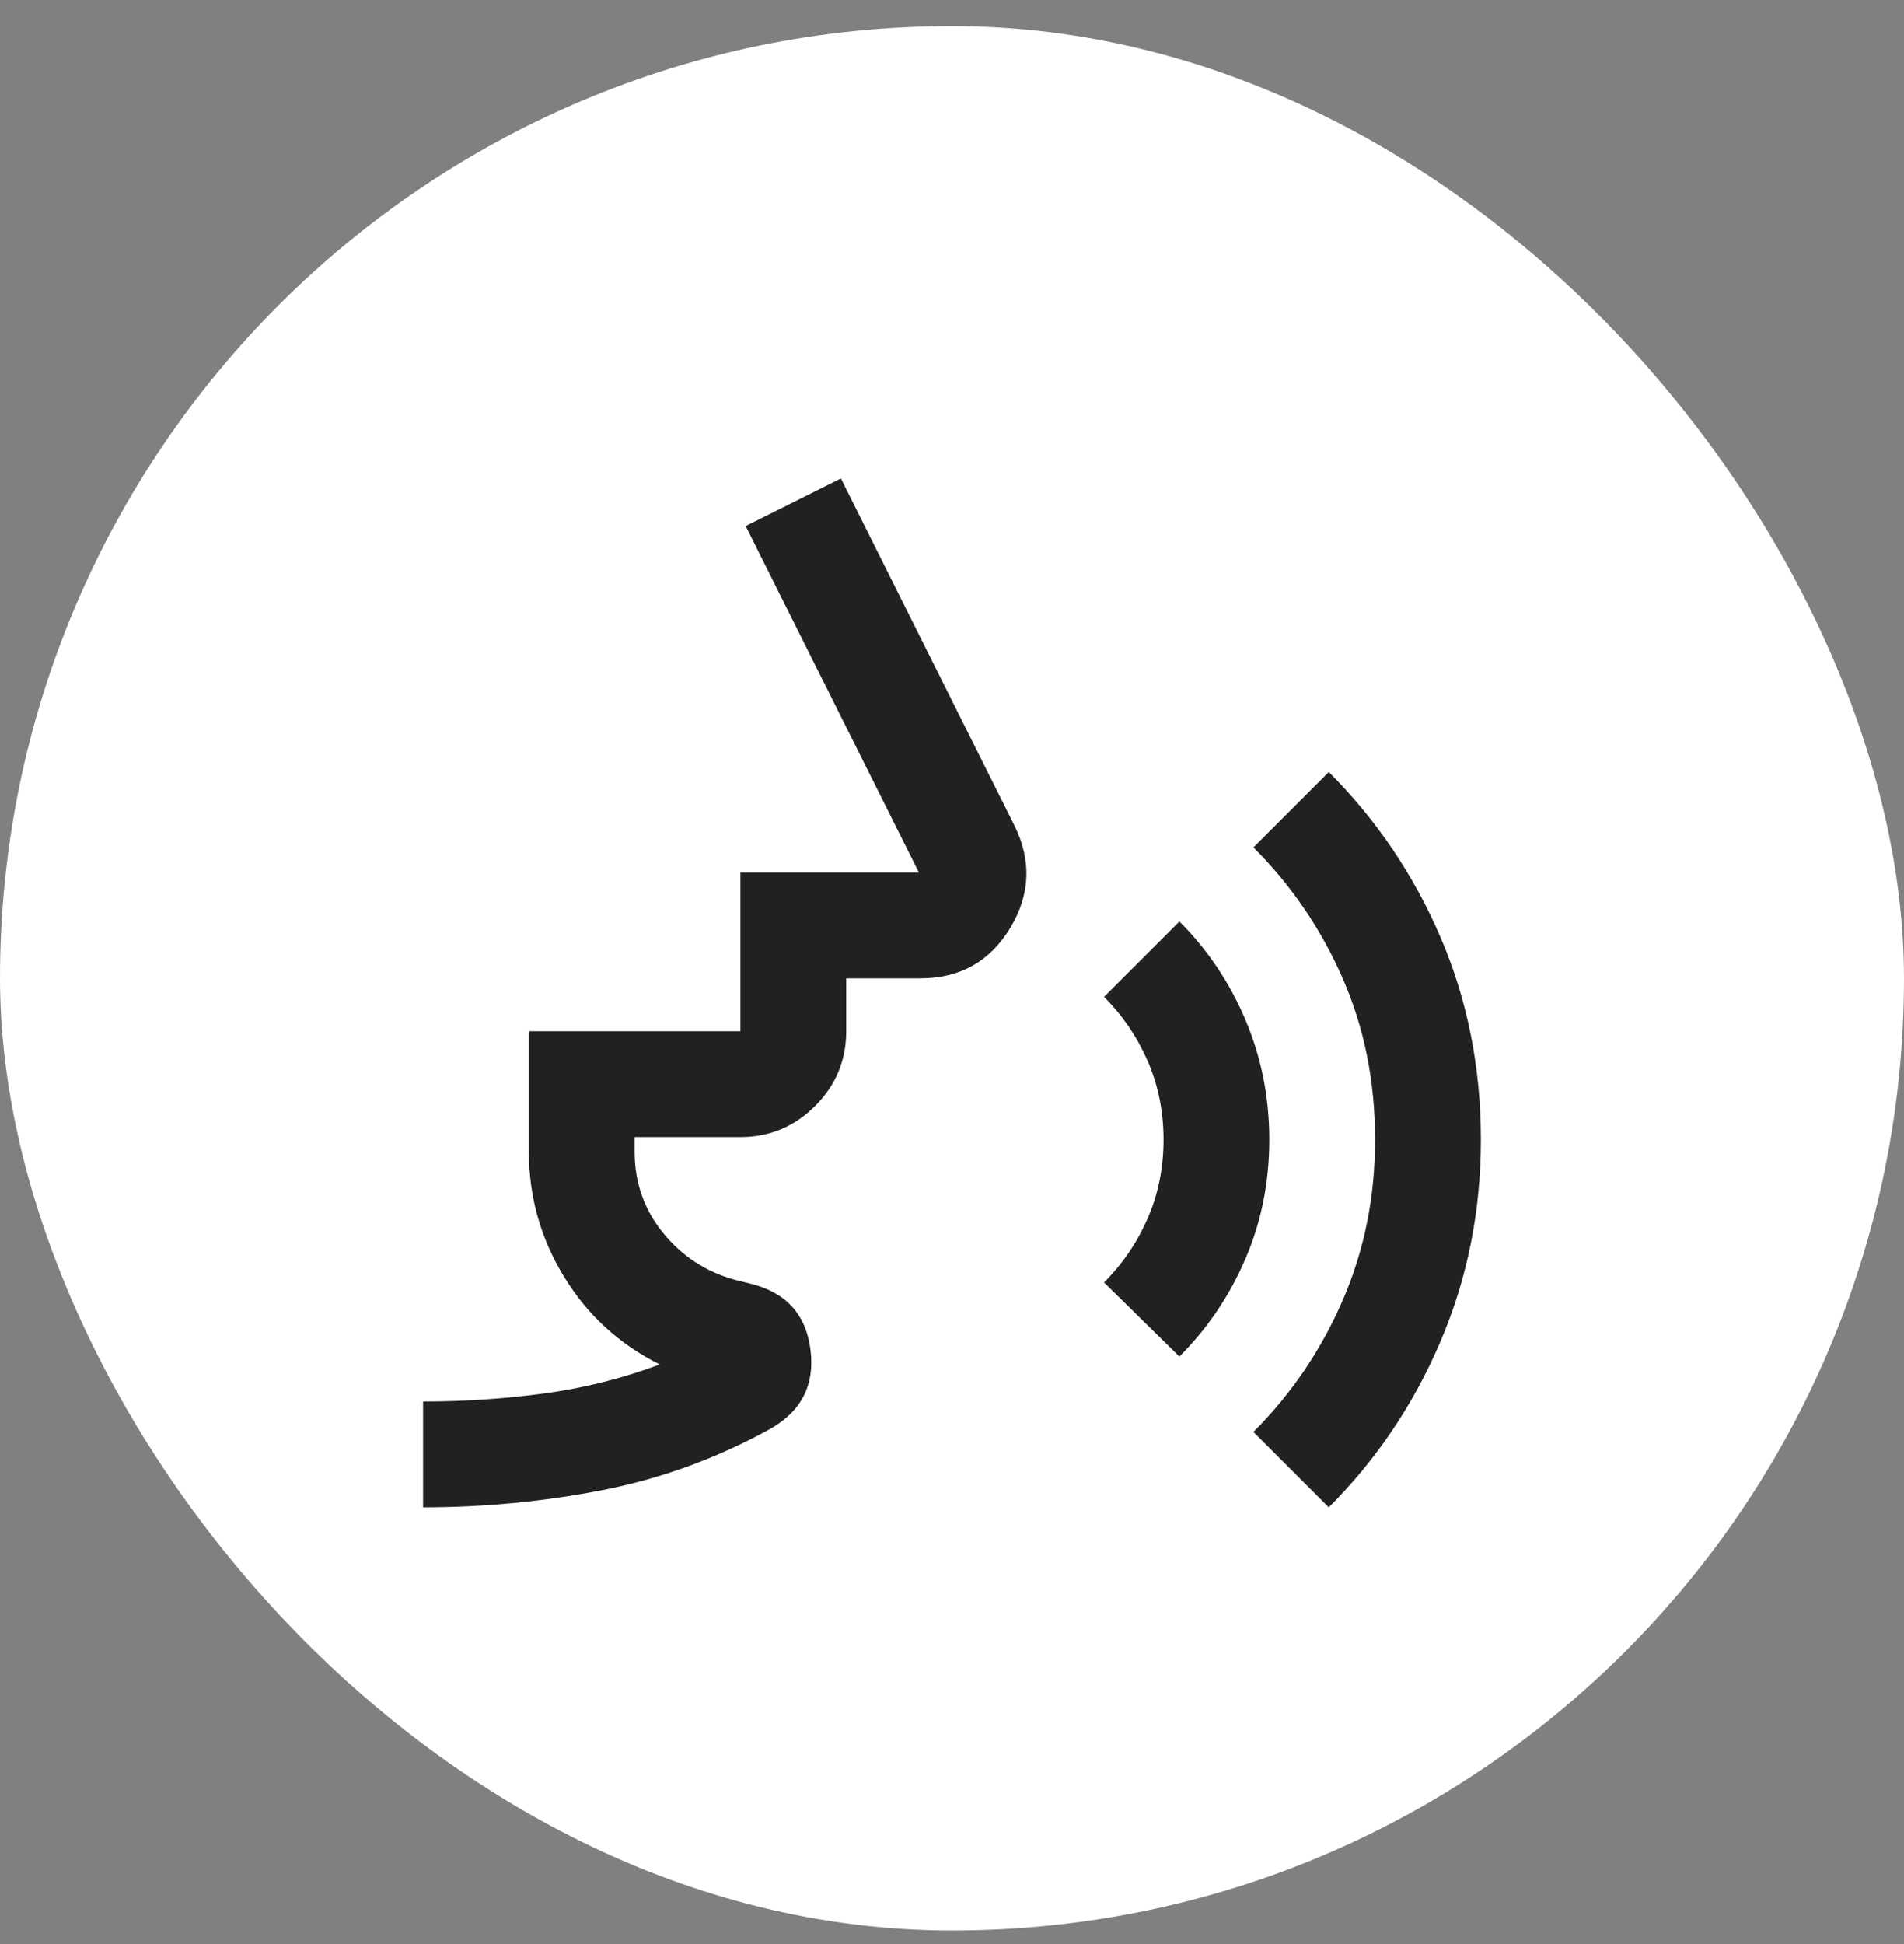
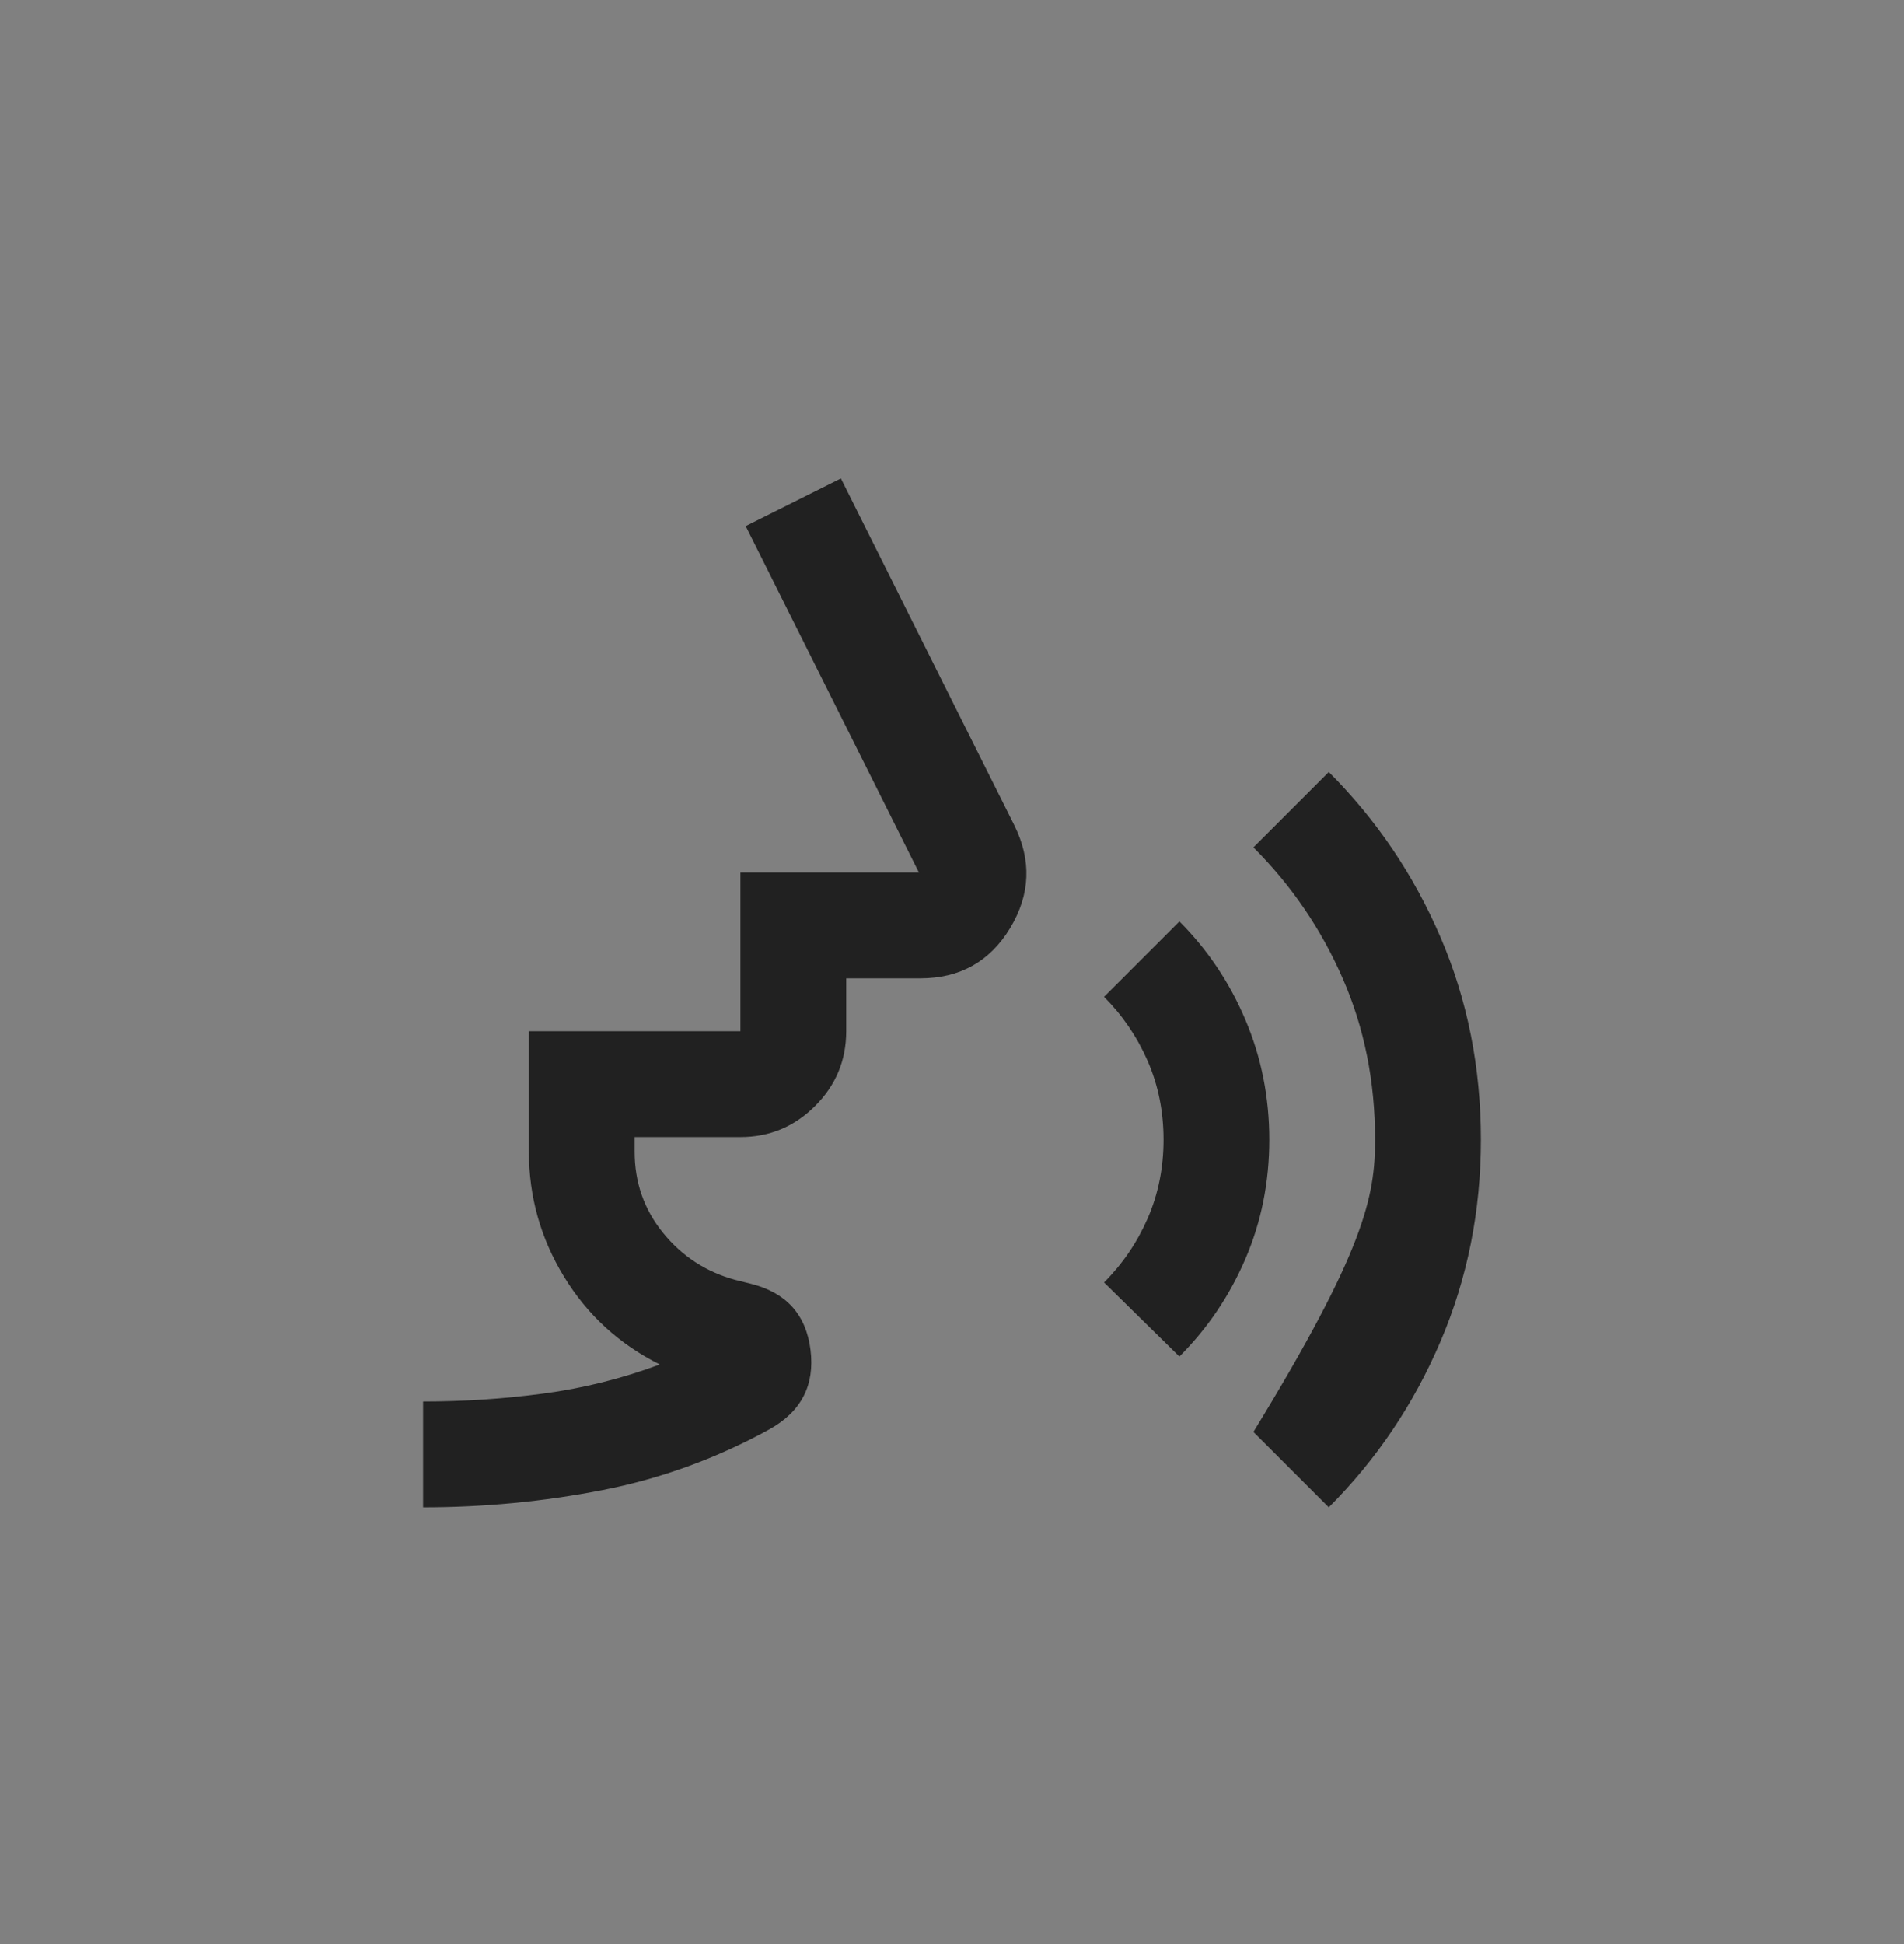
<svg xmlns="http://www.w3.org/2000/svg" width="48" height="49" viewBox="0 0 48 49" fill="none">
  <rect x="0" y="0" width="48" height="49" fill="#808080" stroke="none" />
-   <rect y="0.658" width="48" height="48" rx="24" fill="white" />
-   <path d="M10.666 37.992V35.325C11.688 35.325 12.699 35.259 13.699 35.125C14.699 34.992 15.677 34.748 16.633 34.392C15.611 33.881 14.805 33.142 14.216 32.175C13.627 31.209 13.333 30.159 13.333 29.025V25.992H18.666V21.992H23.166L18.799 13.259L21.199 12.059L25.566 20.792C26.011 21.681 25.977 22.547 25.466 23.392C24.955 24.236 24.199 24.659 23.199 24.659H21.333V25.992C21.333 26.725 21.072 27.353 20.549 27.875C20.027 28.398 19.399 28.659 18.666 28.659H15.999V29.025C15.999 29.803 16.238 30.486 16.716 31.075C17.194 31.664 17.799 32.059 18.533 32.259L18.933 32.359C19.822 32.581 20.322 33.136 20.433 34.025C20.544 34.914 20.199 35.581 19.399 36.025C18.066 36.759 16.66 37.27 15.183 37.559C13.705 37.847 12.199 37.992 10.666 37.992ZM29.733 34.192L27.833 32.325C28.299 31.859 28.666 31.32 28.933 30.709C29.199 30.098 29.333 29.436 29.333 28.725C29.333 28.014 29.199 27.353 28.933 26.742C28.666 26.131 28.299 25.592 27.833 25.125L29.733 23.225C30.444 23.936 30.999 24.764 31.399 25.709C31.799 26.653 31.999 27.659 31.999 28.725C31.999 29.792 31.799 30.792 31.399 31.725C30.999 32.659 30.444 33.481 29.733 34.192ZM33.499 37.992L31.599 36.092C32.555 35.136 33.305 34.031 33.849 32.775C34.394 31.52 34.666 30.17 34.666 28.725C34.666 27.259 34.394 25.903 33.849 24.659C33.305 23.414 32.555 22.314 31.599 21.359L33.499 19.459C34.699 20.659 35.638 22.047 36.316 23.625C36.994 25.203 37.333 26.903 37.333 28.725C37.333 30.525 36.994 32.22 36.316 33.809C35.638 35.398 34.699 36.792 33.499 37.992Z" fill="#212121" />
+   <path d="M10.666 37.992V35.325C11.688 35.325 12.699 35.259 13.699 35.125C14.699 34.992 15.677 34.748 16.633 34.392C15.611 33.881 14.805 33.142 14.216 32.175C13.627 31.209 13.333 30.159 13.333 29.025V25.992H18.666V21.992H23.166L18.799 13.259L21.199 12.059L25.566 20.792C26.011 21.681 25.977 22.547 25.466 23.392C24.955 24.236 24.199 24.659 23.199 24.659H21.333V25.992C21.333 26.725 21.072 27.353 20.549 27.875C20.027 28.398 19.399 28.659 18.666 28.659H15.999V29.025C15.999 29.803 16.238 30.486 16.716 31.075C17.194 31.664 17.799 32.059 18.533 32.259L18.933 32.359C19.822 32.581 20.322 33.136 20.433 34.025C20.544 34.914 20.199 35.581 19.399 36.025C18.066 36.759 16.66 37.27 15.183 37.559C13.705 37.847 12.199 37.992 10.666 37.992ZM29.733 34.192L27.833 32.325C28.299 31.859 28.666 31.32 28.933 30.709C29.199 30.098 29.333 29.436 29.333 28.725C29.333 28.014 29.199 27.353 28.933 26.742C28.666 26.131 28.299 25.592 27.833 25.125L29.733 23.225C30.444 23.936 30.999 24.764 31.399 25.709C31.799 26.653 31.999 27.659 31.999 28.725C31.999 29.792 31.799 30.792 31.399 31.725C30.999 32.659 30.444 33.481 29.733 34.192ZM33.499 37.992L31.599 36.092C34.394 31.52 34.666 30.17 34.666 28.725C34.666 27.259 34.394 25.903 33.849 24.659C33.305 23.414 32.555 22.314 31.599 21.359L33.499 19.459C34.699 20.659 35.638 22.047 36.316 23.625C36.994 25.203 37.333 26.903 37.333 28.725C37.333 30.525 36.994 32.22 36.316 33.809C35.638 35.398 34.699 36.792 33.499 37.992Z" fill="#212121" />
</svg>